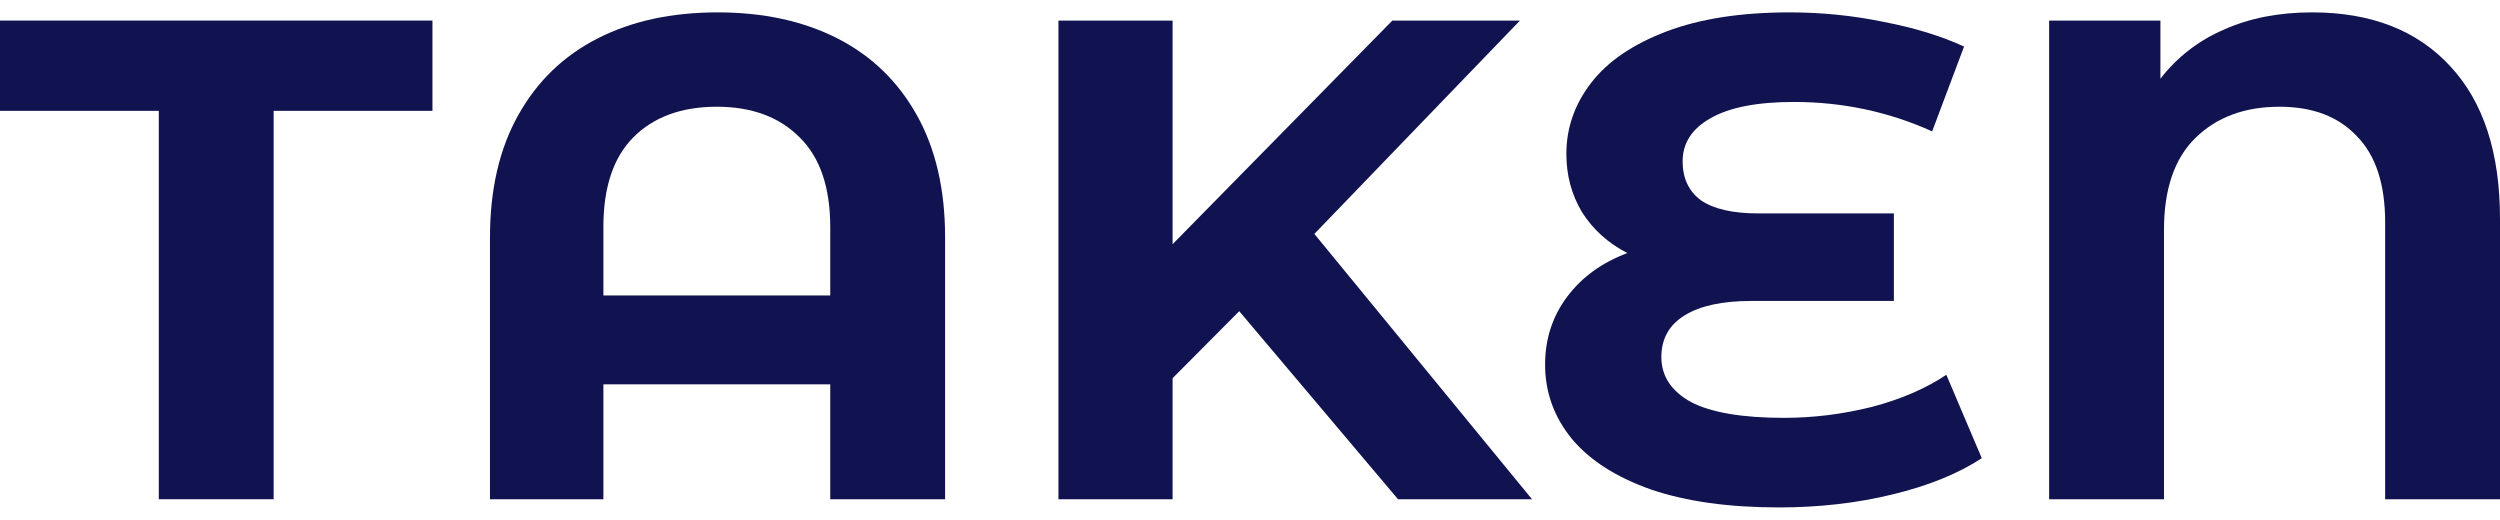
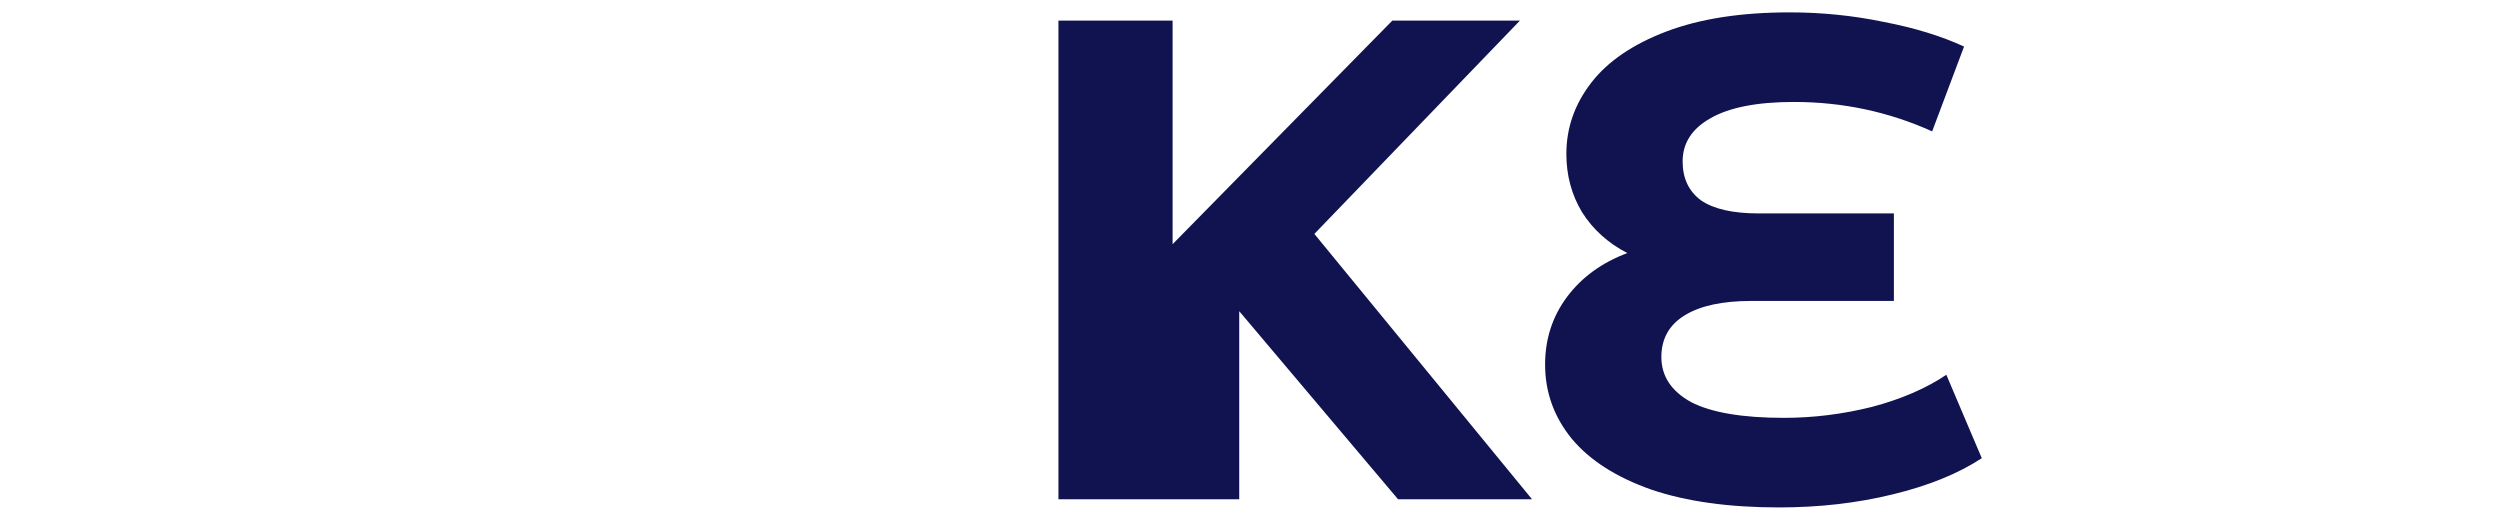
<svg xmlns="http://www.w3.org/2000/svg" width="101" height="21" viewBox="0 0 101 21" fill="none">
-   <path d="M6.415 4.478H0V0.831H17.471V4.478H11.055V20.169H6.415V4.478Z" fill="#101350" />
-   <path d="M28.988 0.5C30.84 0.5 32.454 0.85 33.829 1.55C35.203 2.25 36.273 3.281 37.036 4.644C37.8 6.006 38.182 7.655 38.182 9.588V20.169H33.542V15.528H24.377V20.169H19.795V9.588C19.795 7.655 20.177 6.006 20.941 4.644C21.704 3.281 22.774 2.25 24.148 1.55C25.523 0.85 27.136 0.5 28.988 0.5ZM33.542 11.937V9.174C33.542 7.572 33.132 6.366 32.311 5.555C31.49 4.727 30.373 4.312 28.96 4.312C27.528 4.312 26.401 4.727 25.58 5.555C24.778 6.366 24.377 7.572 24.377 9.174V11.937H33.542Z" fill="#101350" />
-   <path d="M50.065 12.572L47.373 15.279V20.169H42.761V0.831H47.373V9.865L56.251 0.831H61.406L53.1 9.45L61.893 20.169H56.48L50.065 12.572Z" fill="#101350" />
+   <path d="M50.065 12.572V20.169H42.761V0.831H47.373V9.865L56.251 0.831H61.406L53.1 9.45L61.893 20.169H56.48L50.065 12.572Z" fill="#101350" />
  <path d="M80.064 18.511C79.11 19.137 77.907 19.625 76.456 19.975C75.024 20.325 73.496 20.5 71.873 20.5C69.849 20.5 68.131 20.261 66.718 19.782C65.305 19.285 64.236 18.603 63.51 17.738C62.785 16.854 62.422 15.85 62.422 14.726C62.422 13.695 62.718 12.784 63.31 11.992C63.902 11.2 64.713 10.611 65.744 10.224C64.961 9.819 64.35 9.266 63.911 8.566C63.491 7.866 63.281 7.084 63.281 6.218C63.281 5.169 63.615 4.211 64.284 3.345C64.952 2.48 65.964 1.789 67.32 1.273C68.675 0.758 70.336 0.5 72.303 0.5C73.601 0.5 74.871 0.629 76.112 0.887C77.353 1.126 78.432 1.458 79.348 1.881L78.059 5.307C76.303 4.515 74.441 4.119 72.475 4.119C70.985 4.119 69.859 4.34 69.095 4.782C68.35 5.205 67.978 5.785 67.978 6.522C67.978 7.204 68.226 7.728 68.723 8.097C69.238 8.447 70.012 8.622 71.043 8.622H76.513V12.158H70.756C69.592 12.158 68.694 12.351 68.064 12.738C67.434 13.124 67.119 13.686 67.119 14.423C67.119 15.196 67.52 15.804 68.322 16.246C69.143 16.669 70.394 16.881 72.074 16.881C73.257 16.881 74.441 16.734 75.625 16.439C76.809 16.126 77.811 15.693 78.632 15.141L80.064 18.511Z" fill="#101350" />
-   <path d="M93.41 0.5C95.797 0.5 97.659 1.227 98.995 2.682C100.332 4.119 101 6.172 101 8.843V20.169H96.36V8.981C96.36 7.434 95.978 6.273 95.215 5.5C94.47 4.708 93.43 4.312 92.093 4.312C90.68 4.312 89.544 4.736 88.685 5.583C87.845 6.412 87.425 7.645 87.425 9.285V20.169H82.785V0.831H87.281V3.18C87.969 2.296 88.828 1.633 89.859 1.191C90.89 0.73 92.074 0.5 93.41 0.5Z" fill="#101350" />
</svg>